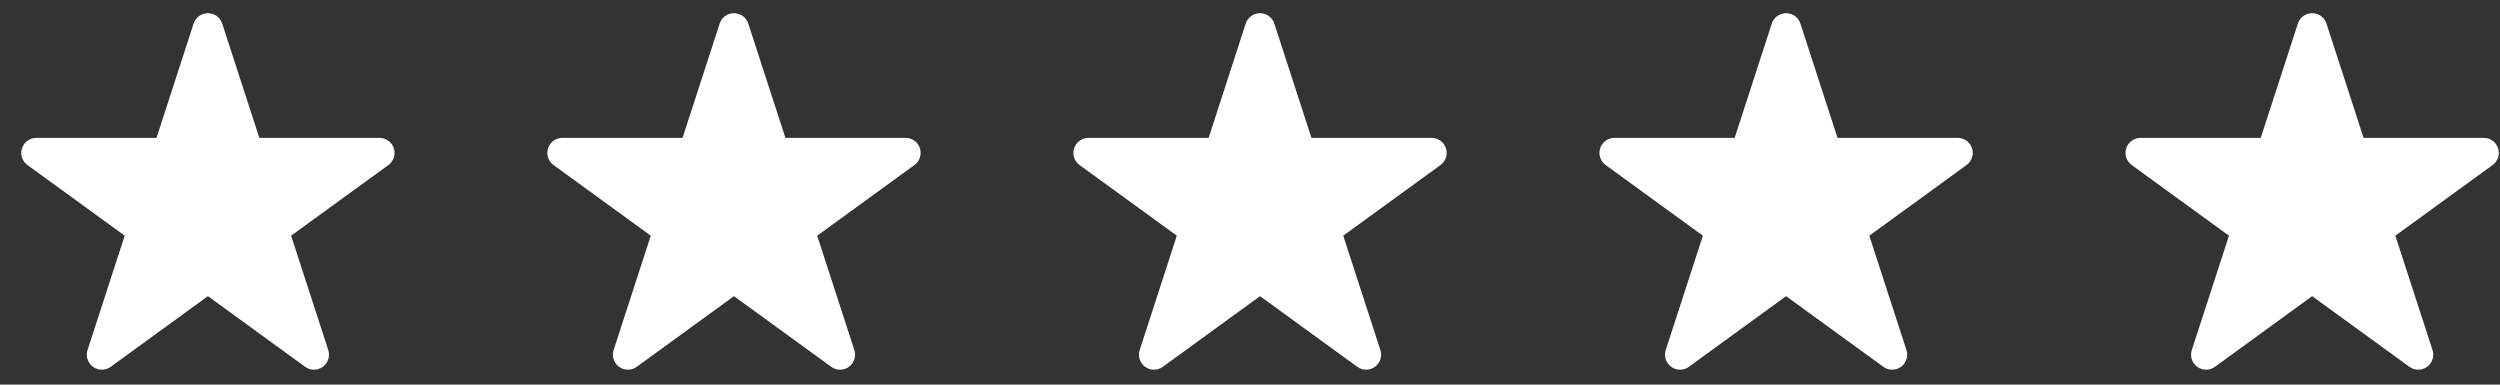
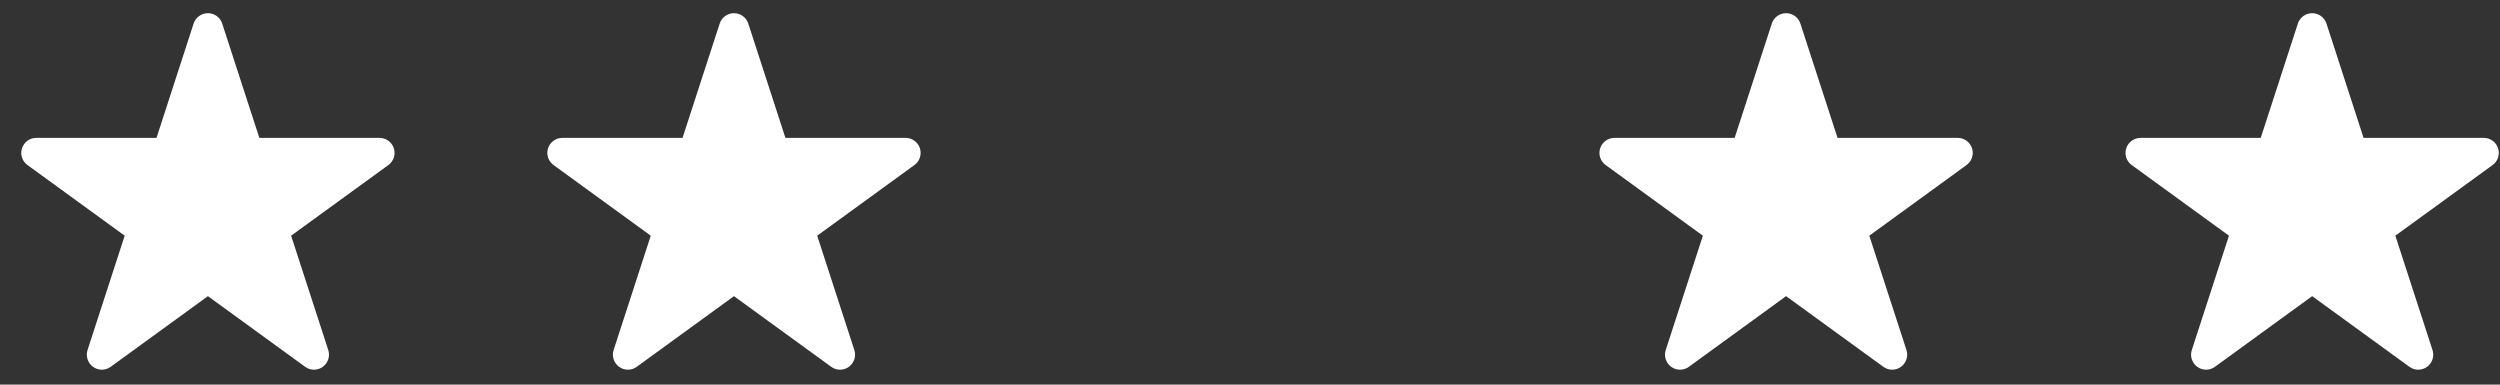
<svg xmlns="http://www.w3.org/2000/svg" width="65" height="10" viewBox="0 0 65 10" fill="none">
  <rect x="0" y="0" width="65" height="10" fill="#333333" stroke="none" />
  <path d="M10.098 4.291L7.569 6.128L8.535 9.101C8.587 9.261 8.53 9.438 8.393 9.537C8.325 9.587 8.244 9.612 8.163 9.612C8.083 9.612 8.002 9.587 7.934 9.537L5.406 7.7L2.878 9.537C2.74 9.637 2.555 9.637 2.418 9.537C2.282 9.438 2.224 9.261 2.276 9.101L3.242 6.128L0.714 4.291C0.577 4.192 0.519 4.016 0.572 3.855C0.624 3.694 0.774 3.585 0.943 3.585L4.069 3.585L5.034 0.612C5.087 0.452 5.237 0.343 5.406 0.343C5.575 0.343 5.725 0.452 5.777 0.612L6.743 3.585L9.868 3.585C10.037 3.585 10.187 3.694 10.24 3.855C10.292 4.016 10.234 4.192 10.098 4.291Z" fill="white" />
  <path d="M23.775 4.291L21.247 6.128L22.213 9.101C22.265 9.261 22.207 9.438 22.071 9.537C22.002 9.587 21.922 9.612 21.841 9.612C21.761 9.612 21.68 9.587 21.612 9.537L19.083 7.7L16.555 9.537C16.418 9.637 16.233 9.637 16.096 9.537C15.959 9.438 15.902 9.261 15.954 9.101L16.92 6.128L14.392 4.291C14.255 4.192 14.197 4.016 14.249 3.855C14.302 3.694 14.452 3.585 14.621 3.585L17.746 3.585L18.712 0.612C18.764 0.452 18.914 0.343 19.084 0.343C19.253 0.343 19.402 0.452 19.455 0.612L20.421 3.585L23.546 3.585C23.715 3.585 23.865 3.694 23.918 3.855C23.969 4.016 23.912 4.192 23.775 4.291Z" fill="white" />
-   <path d="M37.453 4.291L34.924 6.128L35.89 9.101C35.943 9.261 35.885 9.438 35.748 9.537C35.68 9.587 35.599 9.612 35.519 9.612C35.438 9.612 35.358 9.587 35.289 9.537L32.761 7.7L30.233 9.537C30.096 9.637 29.91 9.637 29.773 9.537C29.637 9.438 29.579 9.261 29.632 9.101L30.597 6.128L28.069 4.291C27.932 4.192 27.875 4.016 27.927 3.855C27.98 3.694 28.13 3.585 28.299 3.585L31.424 3.585L32.389 0.612C32.442 0.452 32.592 0.343 32.761 0.343C32.93 0.343 33.08 0.452 33.132 0.612L34.098 3.585L37.224 3.585C37.392 3.585 37.542 3.694 37.595 3.855C37.647 4.016 37.589 4.192 37.453 4.291Z" fill="white" />
  <path d="M51.13 4.291L48.602 6.128L49.568 9.101C49.62 9.261 49.563 9.438 49.426 9.537C49.357 9.587 49.277 9.612 49.196 9.612C49.116 9.612 49.035 9.587 48.967 9.537L46.438 7.7L43.91 9.537C43.773 9.637 43.588 9.637 43.451 9.537C43.314 9.438 43.257 9.261 43.309 9.101L44.275 6.128L41.747 4.291C41.61 4.192 41.552 4.016 41.605 3.855C41.657 3.694 41.807 3.585 41.976 3.585L45.101 3.585L46.067 0.612C46.119 0.452 46.269 0.343 46.439 0.343C46.608 0.343 46.758 0.452 46.81 0.612L47.776 3.585L50.901 3.585C51.07 3.585 51.22 3.694 51.273 3.855C51.325 4.016 51.267 4.192 51.13 4.291Z" fill="white" />
  <path d="M64.808 4.291L62.279 6.128L63.245 9.101C63.298 9.261 63.24 9.438 63.104 9.537C63.035 9.587 62.955 9.612 62.874 9.612C62.793 9.612 62.713 9.587 62.645 9.537L60.116 7.7L57.588 9.537C57.451 9.637 57.265 9.637 57.129 9.537C56.992 9.438 56.934 9.261 56.987 9.101L57.953 6.128L55.424 4.291C55.287 4.192 55.23 4.016 55.282 3.855C55.335 3.694 55.485 3.585 55.654 3.585L58.779 3.585L59.745 0.612C59.797 0.452 59.947 0.343 60.116 0.343C60.285 0.343 60.435 0.452 60.488 0.612L61.453 3.585L64.579 3.585C64.748 3.585 64.898 3.694 64.95 3.855C65.002 4.016 64.945 4.192 64.808 4.291Z" fill="white" />
</svg>